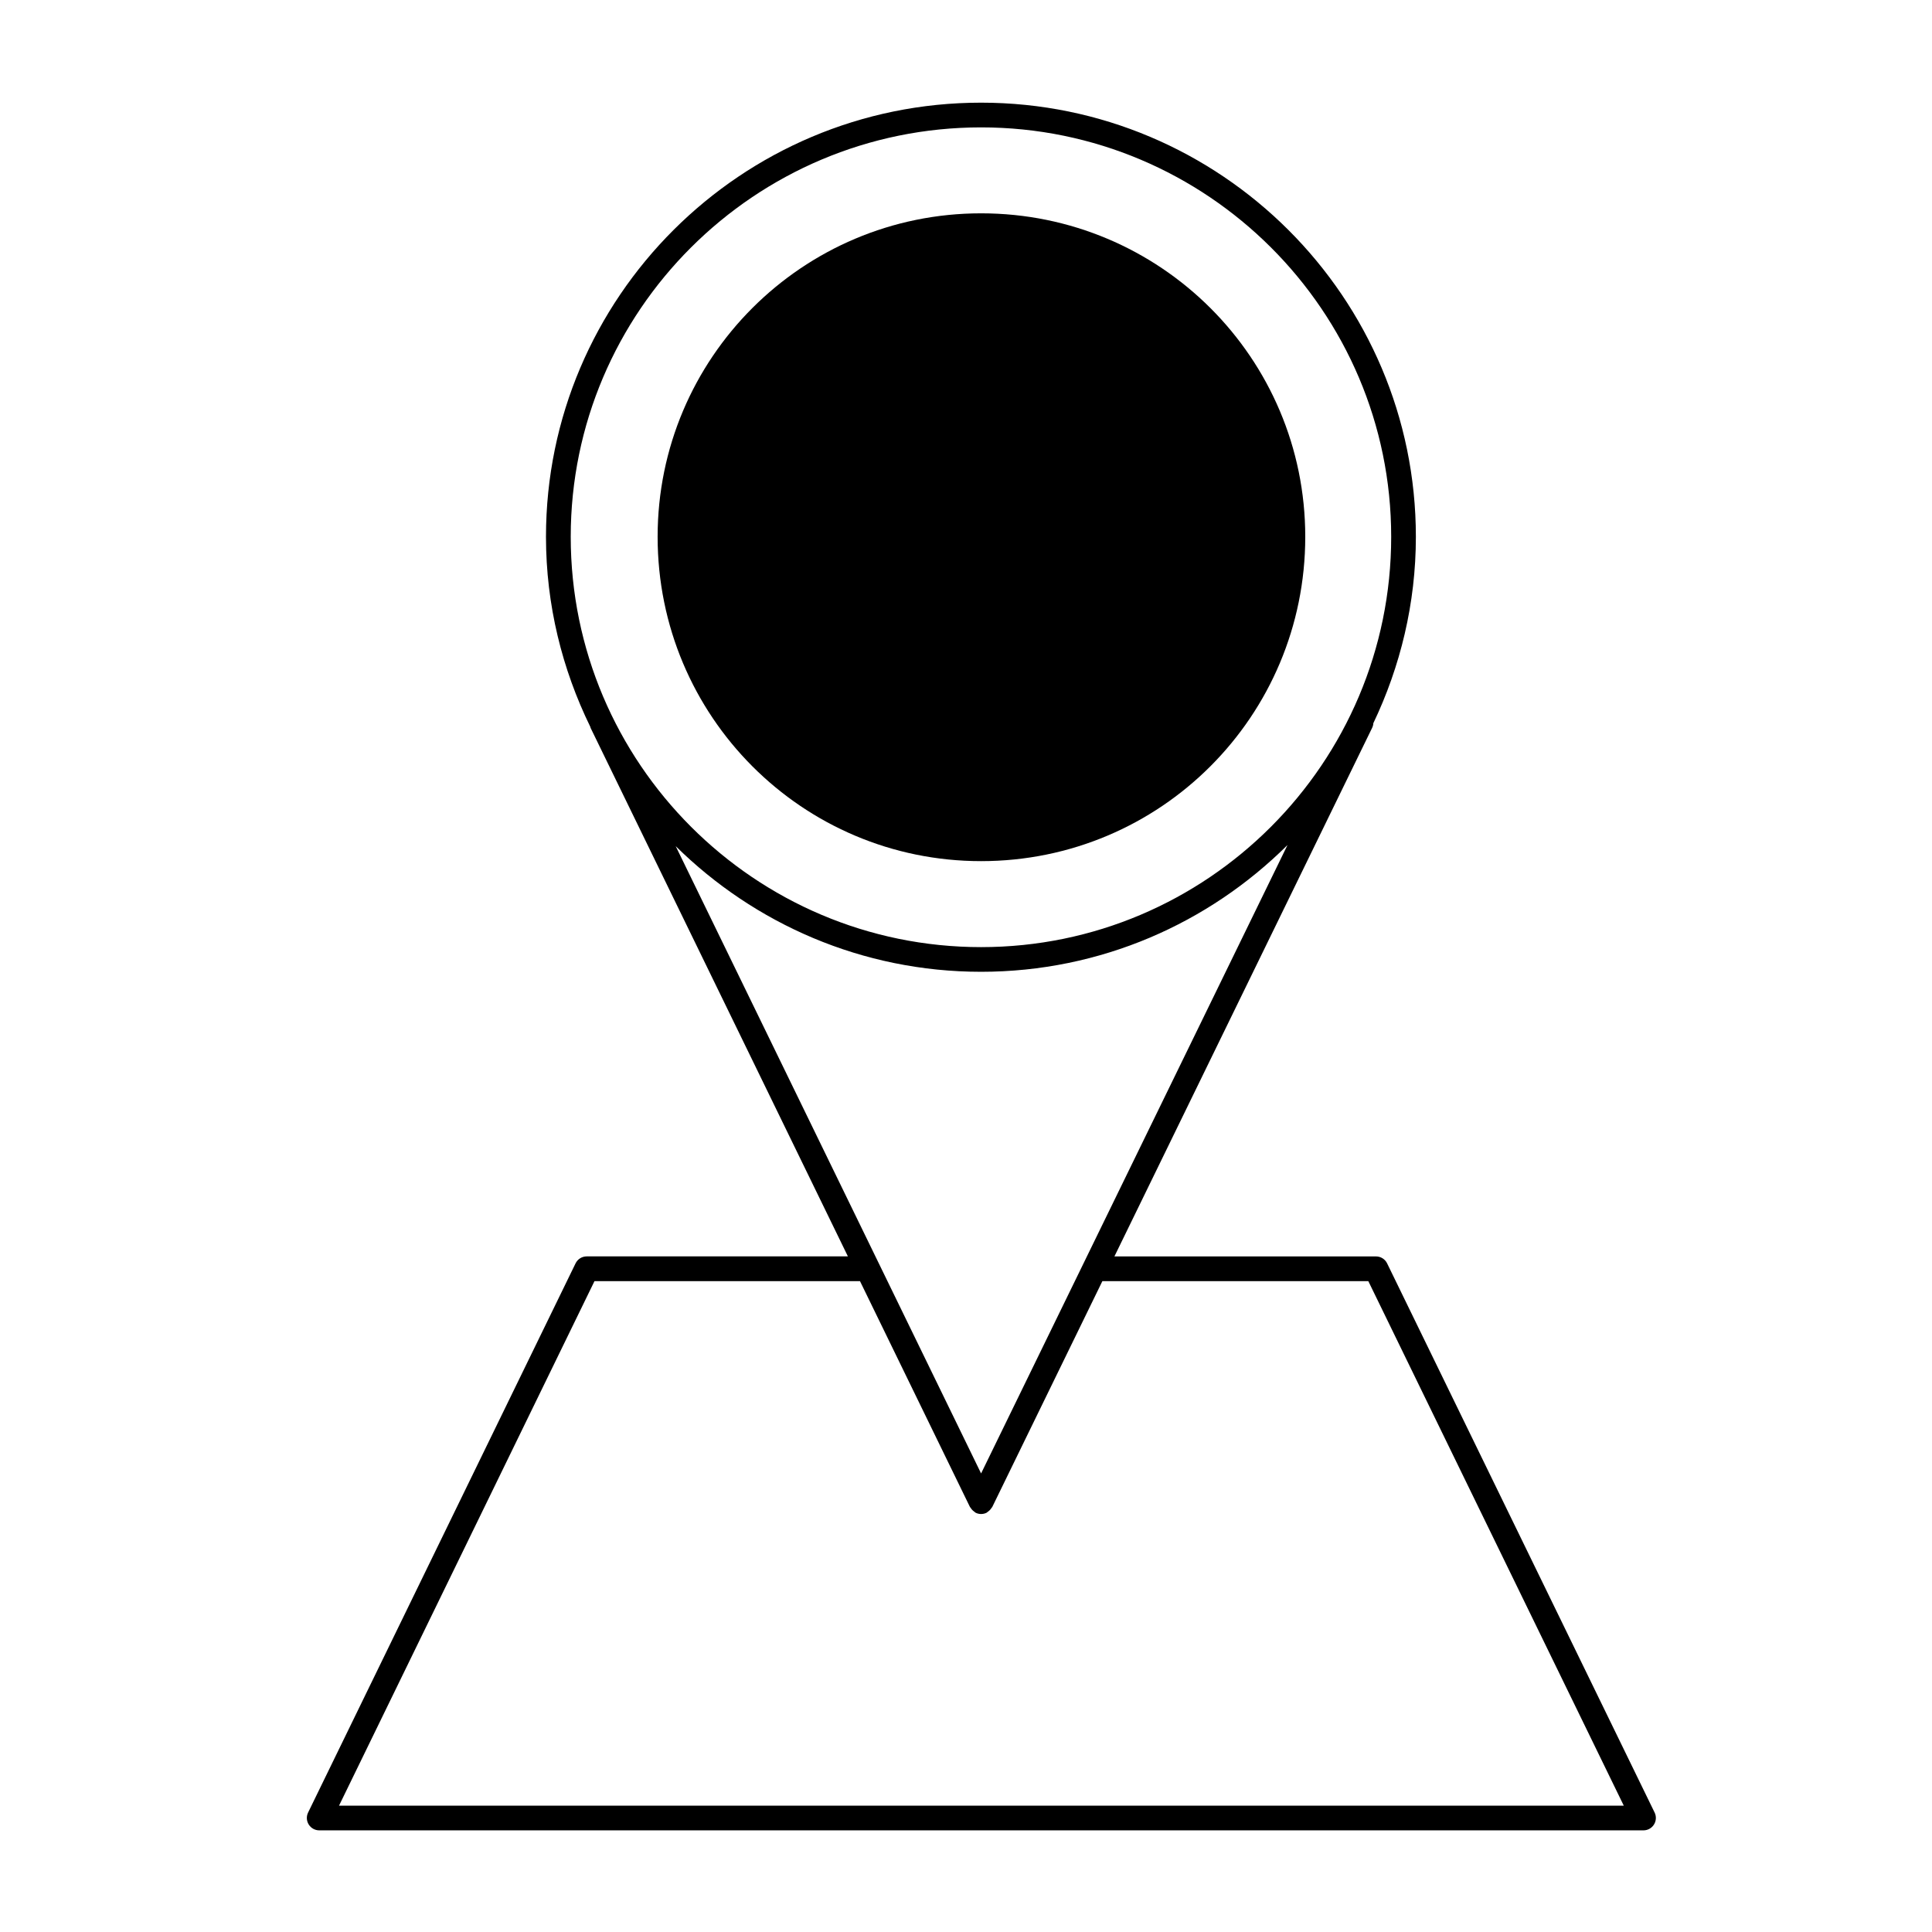
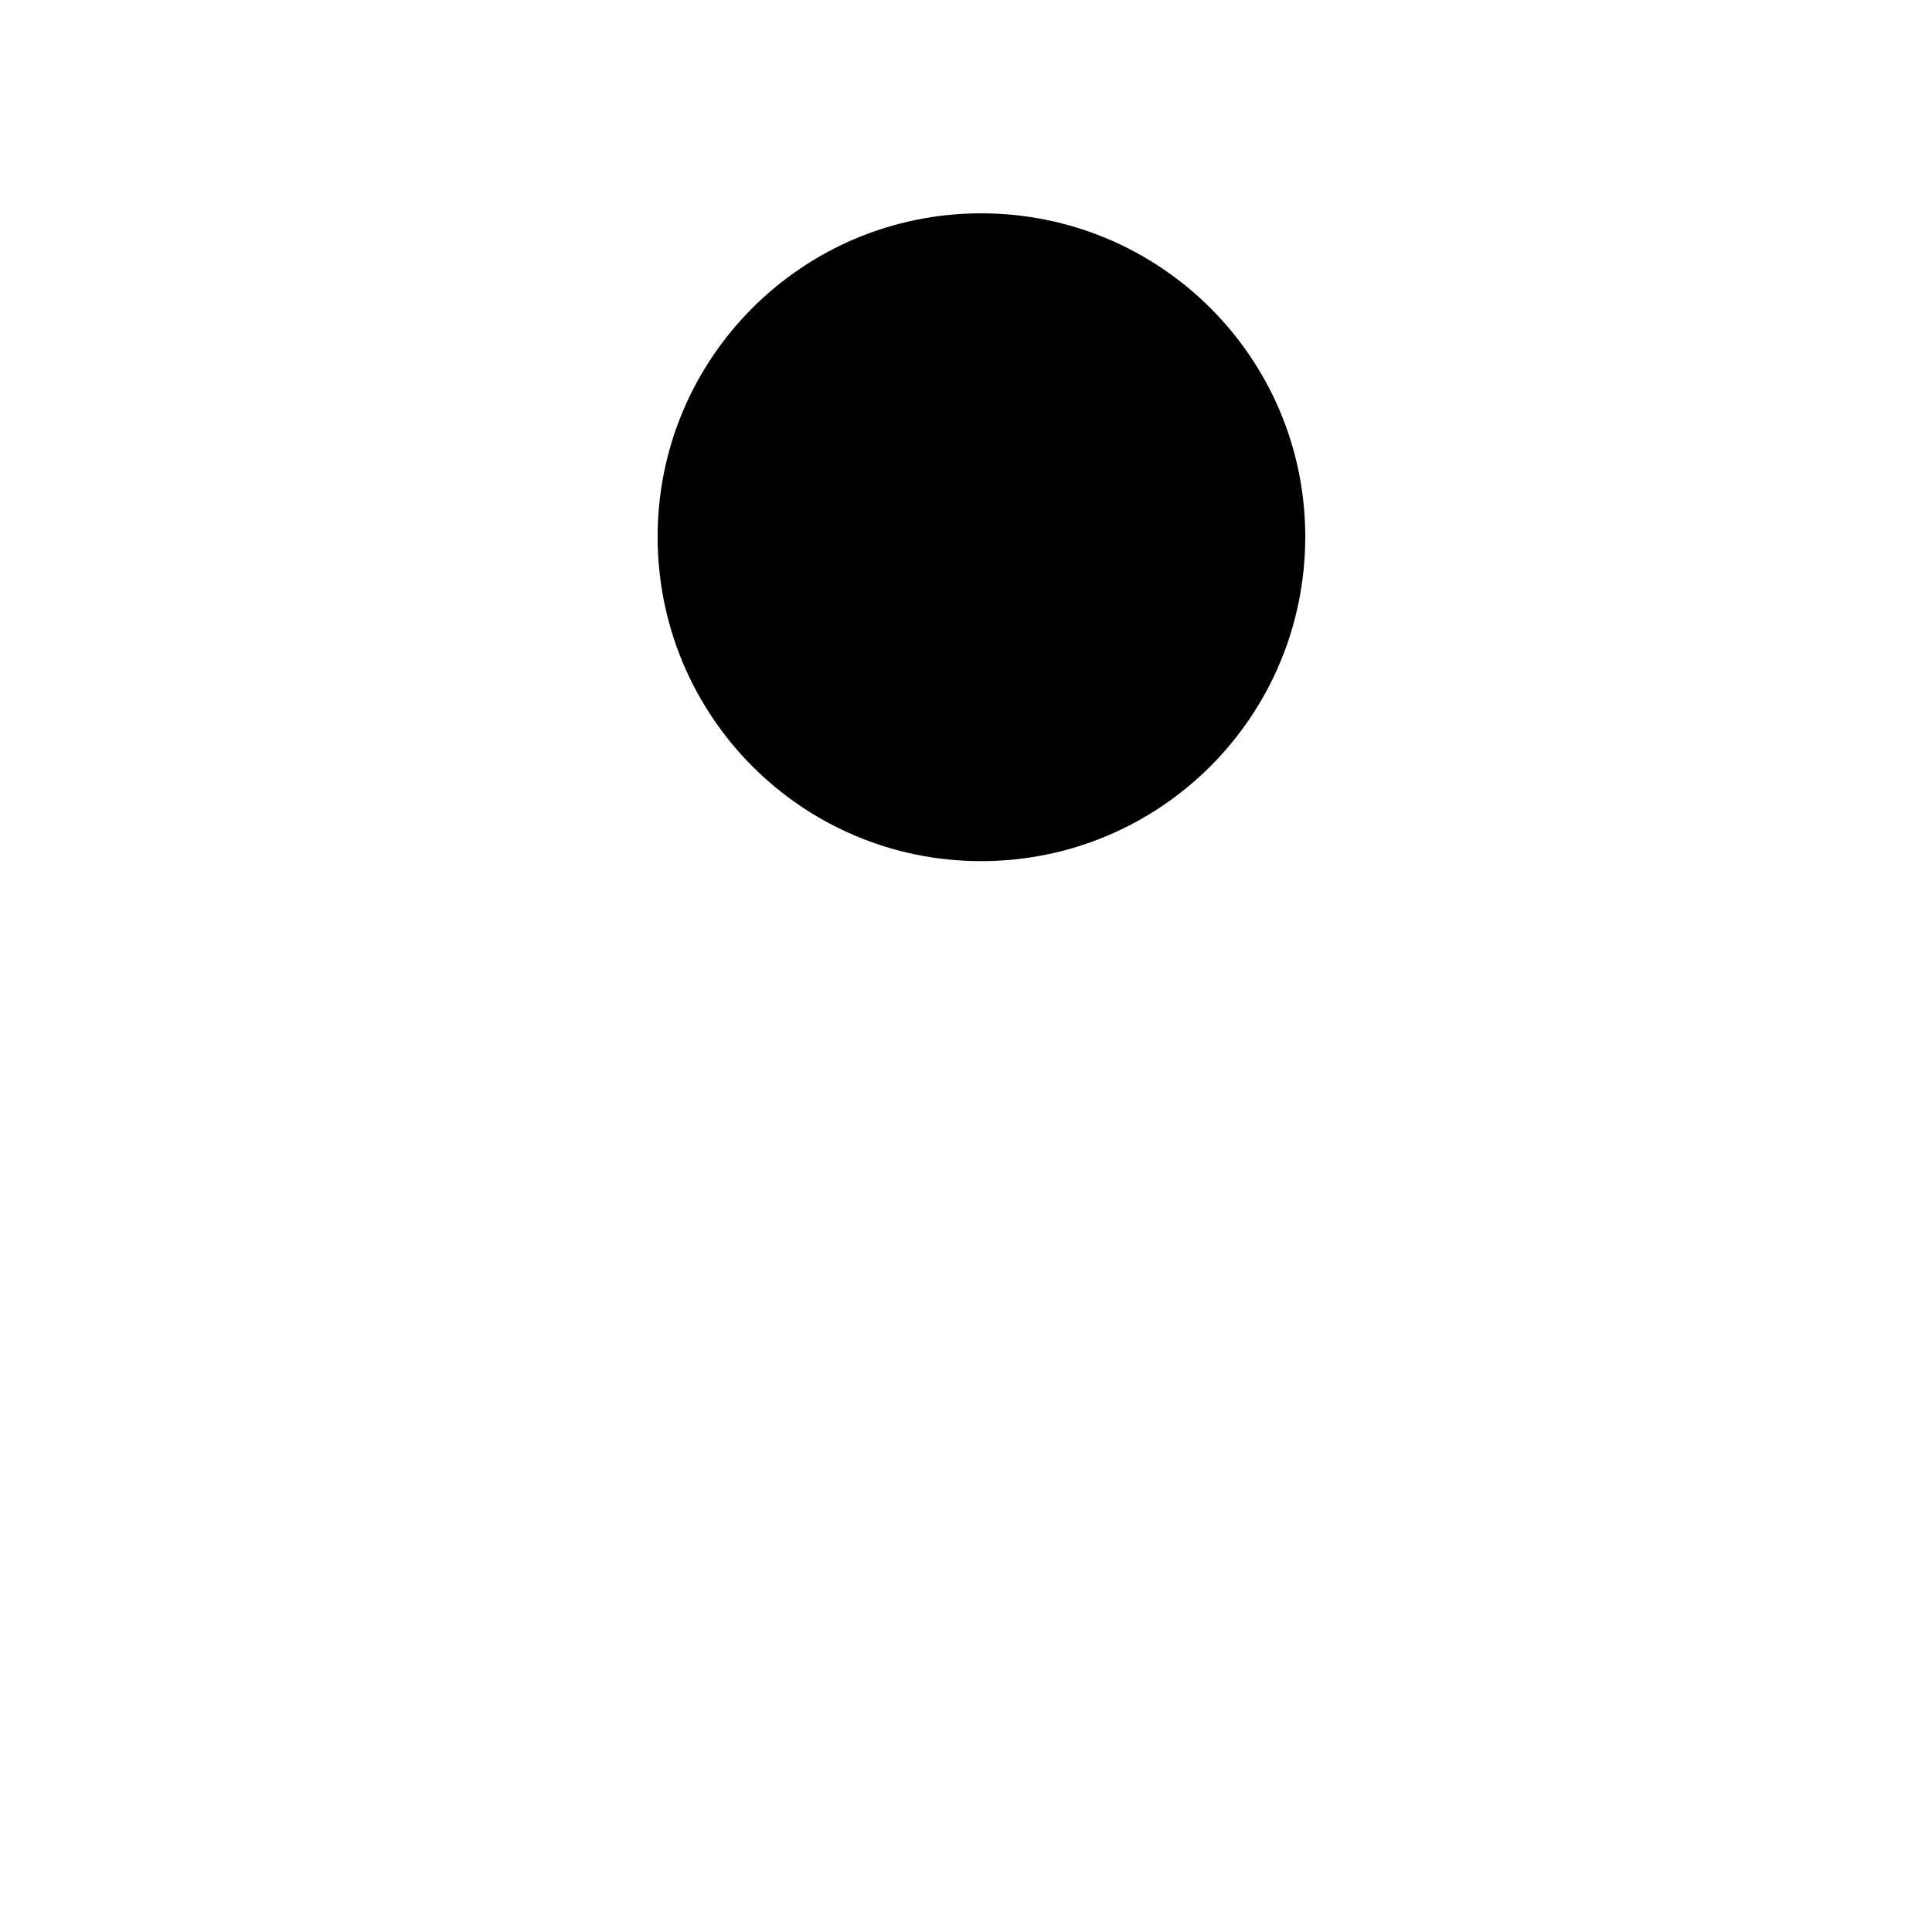
<svg xmlns="http://www.w3.org/2000/svg" fill="#000000" width="800px" height="800px" version="1.1" viewBox="144 144 512 512">
  <g>
-     <path d="m511.6 478.81c-0.543-1.129-1.688-1.844-2.941-1.844h-69.328l68.301-140.08c0.195-0.395 0.297-0.816 0.316-1.223 7.152-15.008 11.273-31.715 11.273-49.414 0-63.434-51.691-115.04-115.23-115.04-63.574 0-115.3 51.609-115.3 115.04 0 18.082 4.301 35.137 11.75 50.375 0.031 0.086 0.023 0.176 0.066 0.262l68.195 140.07h-69.219c-1.254 0-2.398 0.719-2.949 1.844l-70.887 145.55c-0.492 1.008-0.43 2.211 0.168 3.164 0.598 0.957 1.648 1.547 2.781 1.547h350.95c1.129 0 2.18-0.586 2.777-1.547 0.598-0.945 0.664-2.156 0.172-3.164zm-107.6 55.668-80.934-166.24c20.832 20.559 49.414 33.297 80.926 33.297 31.656 0 60.355-12.852 81.211-33.594zm0-356.72c59.93 0 108.68 48.672 108.68 108.5 0 59.953-48.754 108.74-108.68 108.74-59.965 0-108.75-48.785-108.75-108.74-0.004-59.824 48.781-108.5 108.75-108.5zm-170.16 444.77 67.703-139.01h70.363l29.152 59.871c0.039 0.082 0.121 0.105 0.168 0.188 0.223 0.383 0.52 0.707 0.887 0.969 0.105 0.086 0.191 0.172 0.301 0.238 0.059 0.035 0.098 0.098 0.156 0.117 0.465 0.223 0.945 0.328 1.43 0.328h0.004c0.484 0 0.969-0.105 1.43-0.328 0.059-0.023 0.098-0.086 0.152-0.117 0.109-0.066 0.195-0.152 0.301-0.227 0.379-0.277 0.676-0.605 0.902-0.992 0.039-0.07 0.117-0.098 0.156-0.172l29.191-59.871h70.484l67.699 139z" />
    <path d="m404 372.21c47.523 0 85.906-38.391 85.906-85.961 0-47.332-38.379-85.715-85.906-85.715-47.367 0-85.723 38.379-85.723 85.715 0 47.57 38.352 85.961 85.723 85.961z" />
  </g>
</svg>